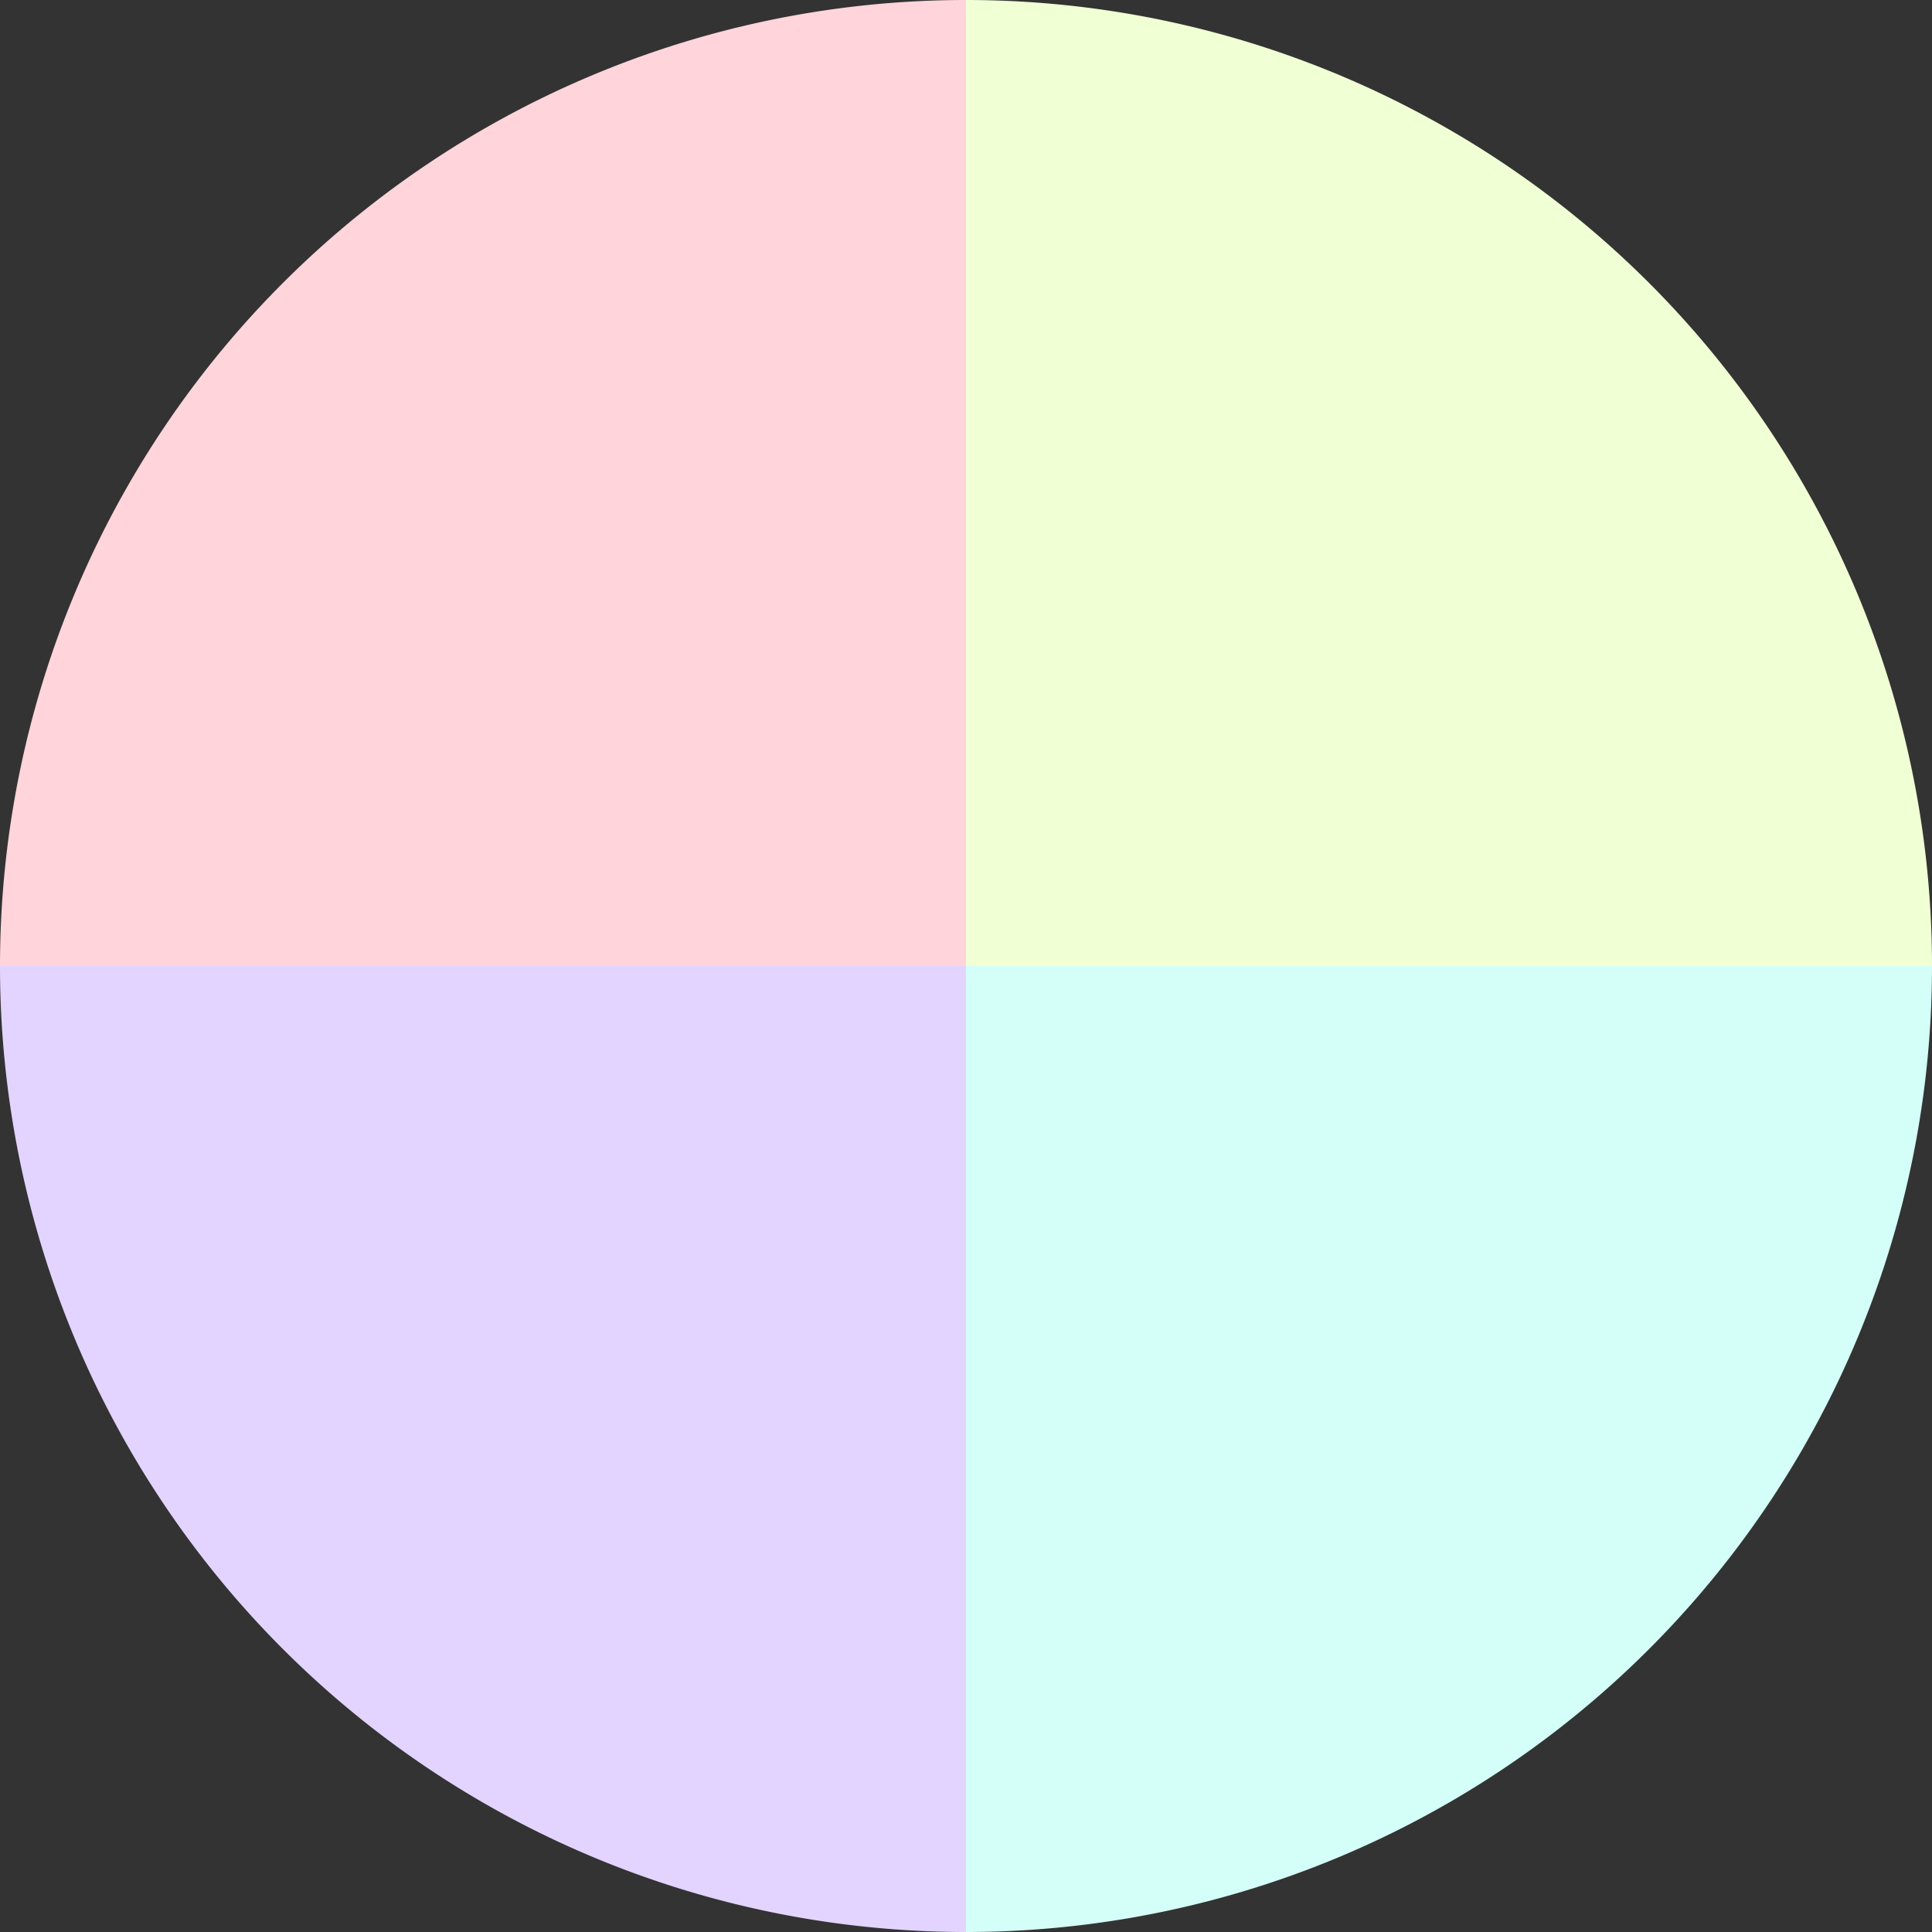
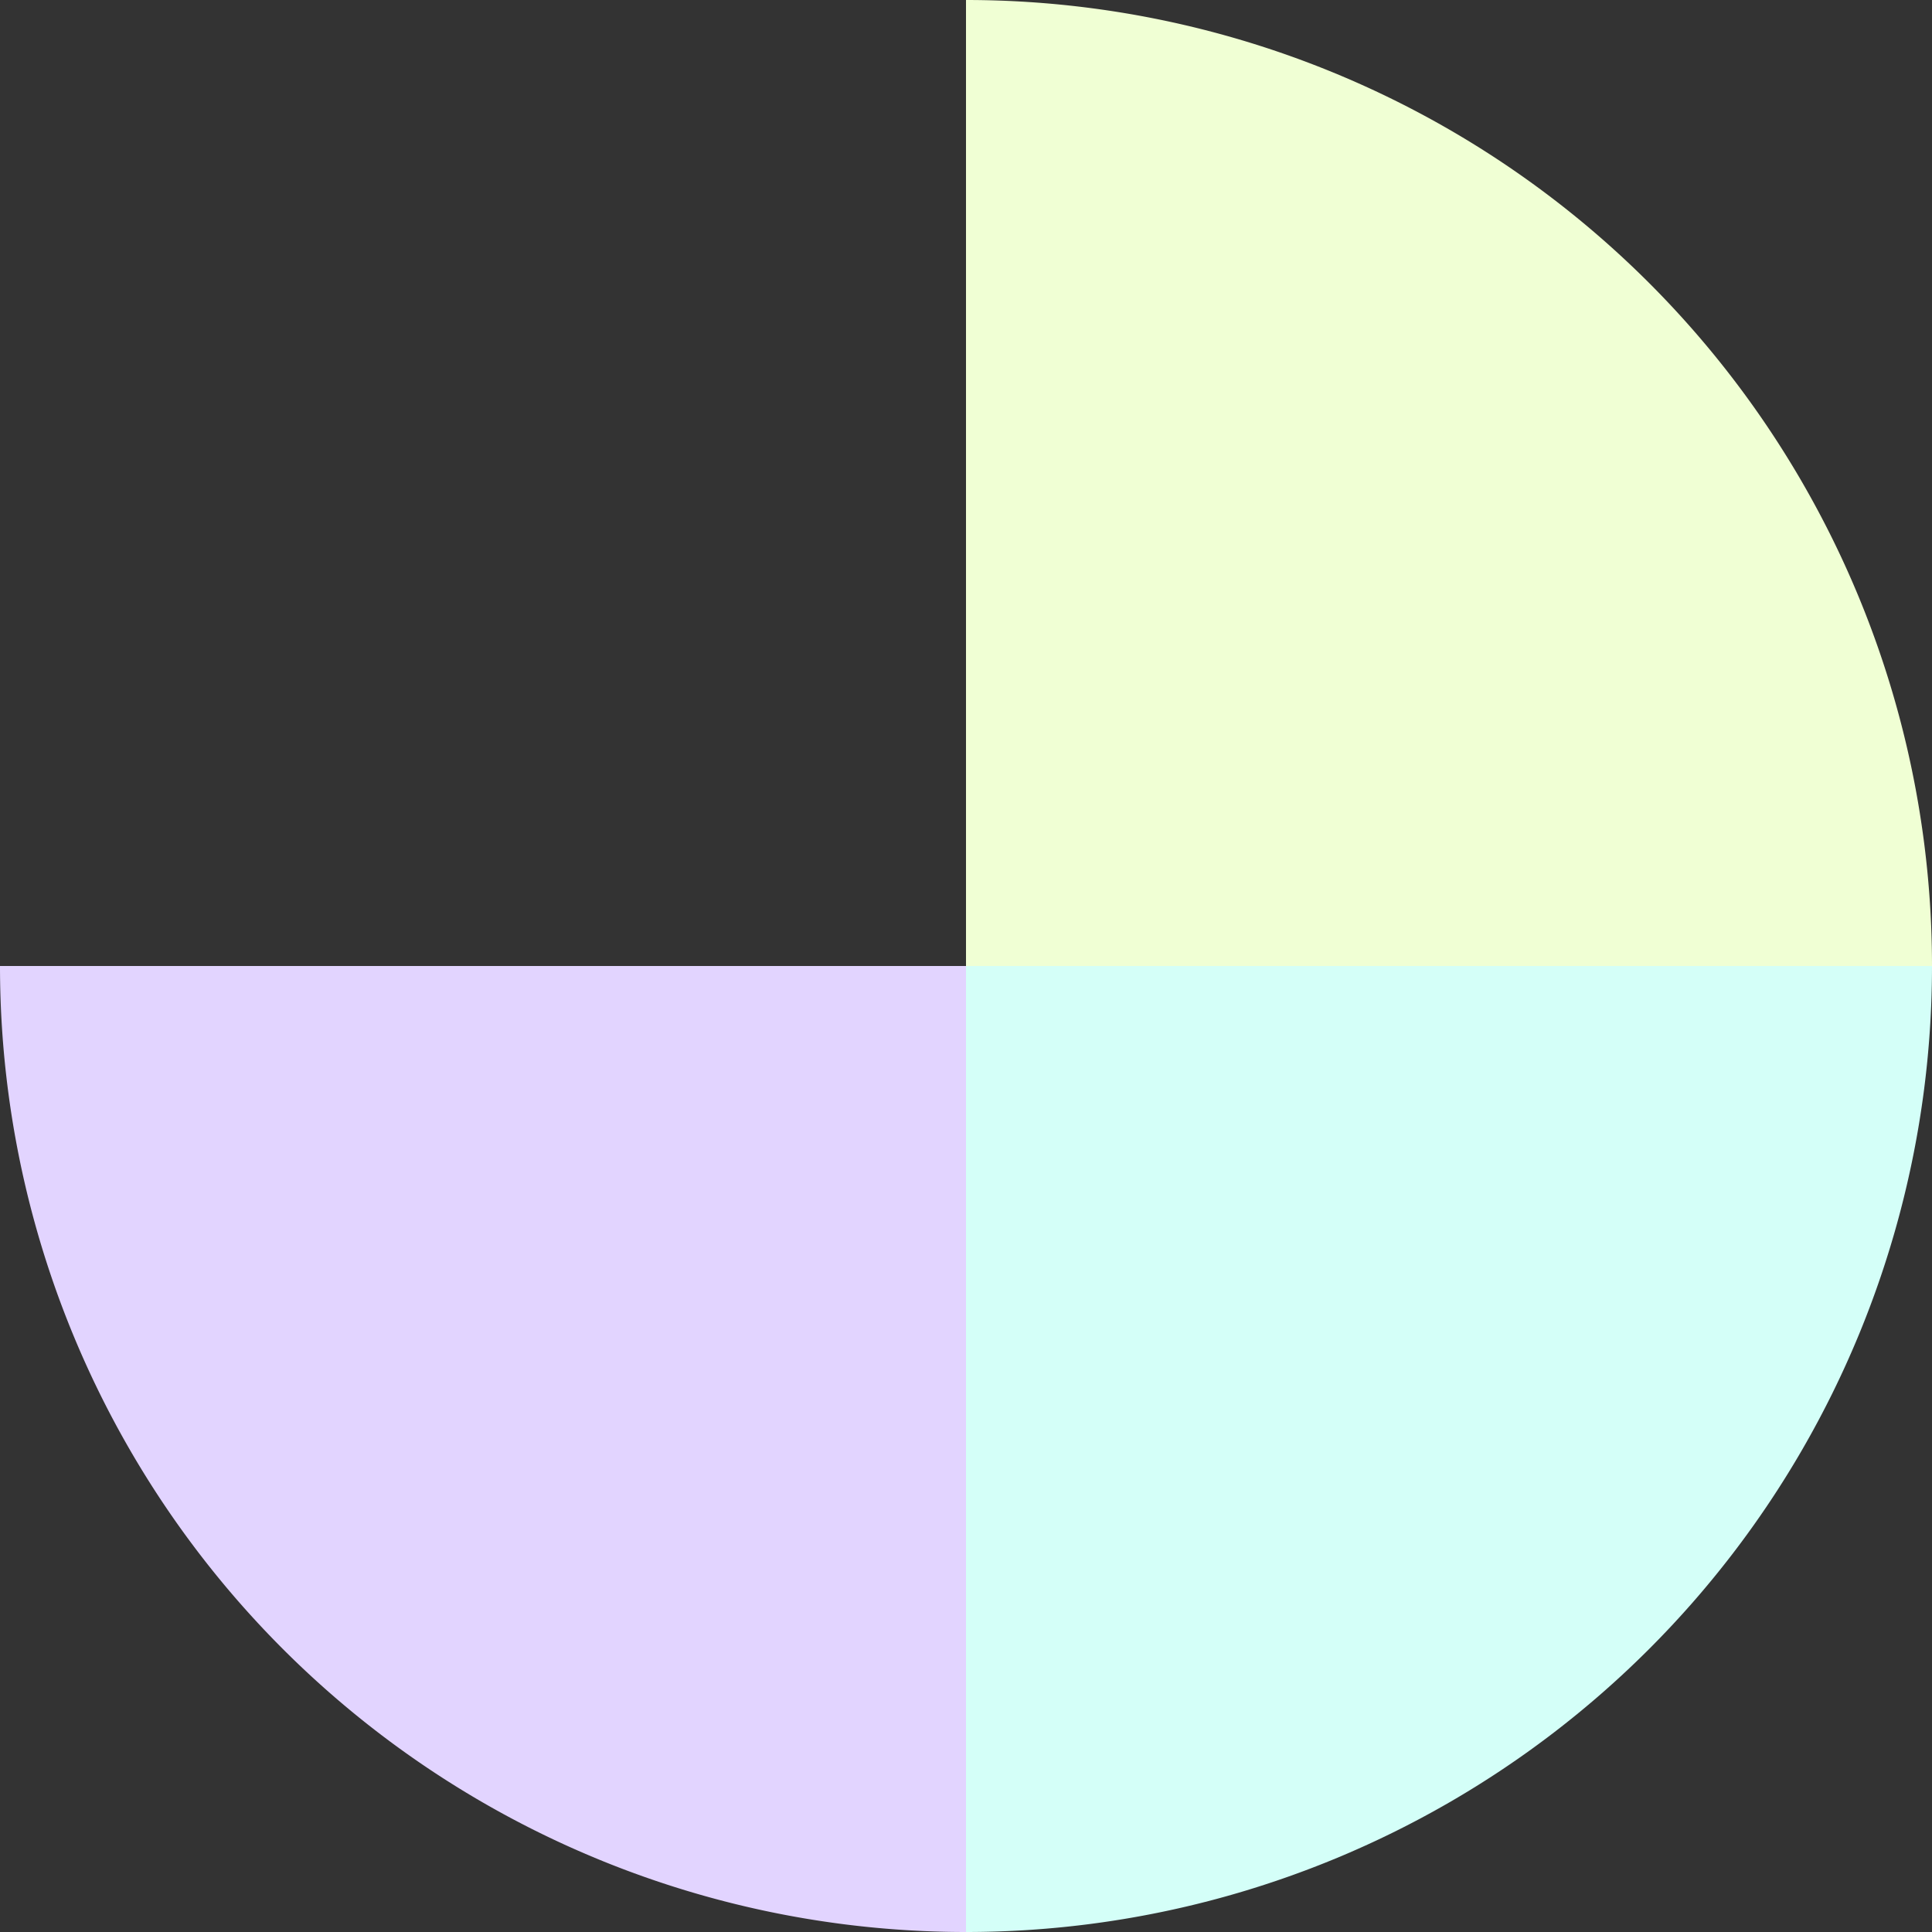
<svg xmlns="http://www.w3.org/2000/svg" width="500" height="500" viewBox="-1 -1 2 2">
  <rect x="-1" y="-1" width="2" height="2" fill="#333333" stroke="none" />
  <path d="M 0 -1               A 1,1 0 0,1 1 0             L 0,0              z" fill="#f0ffd4" />
-   <path d="M 1 0               A 1,1 0 0,1 0 1             L 0,0              z" fill="#d4fff8" />
+   <path d="M 1 0               A 1,1 0 0,1 0 1             L 0,0              " fill="#d4fff8" />
  <path d="M 0 1               A 1,1 0 0,1 -1 0             L 0,0              z" fill="#e2d4ff" />
-   <path d="M -1 0               A 1,1 0 0,1 -0 -1             L 0,0              z" fill="#ffd4db" />
</svg>